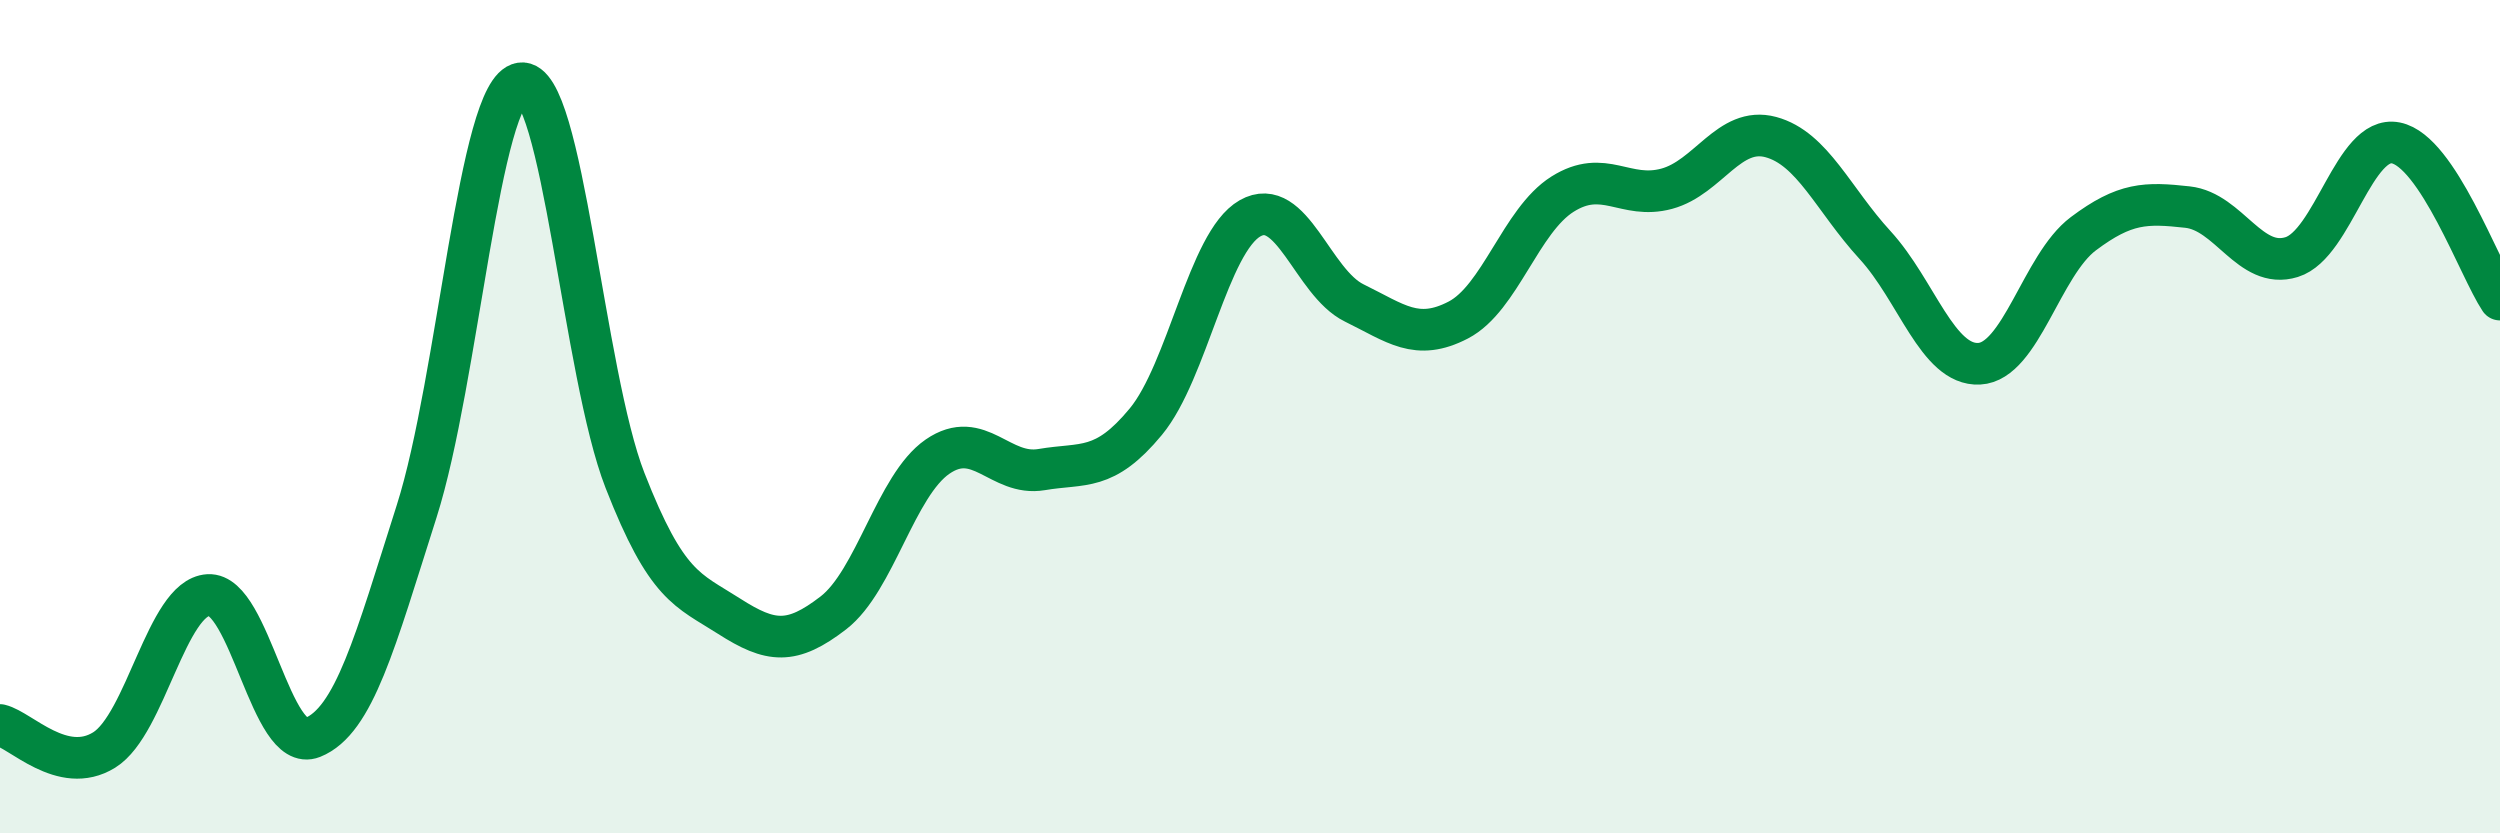
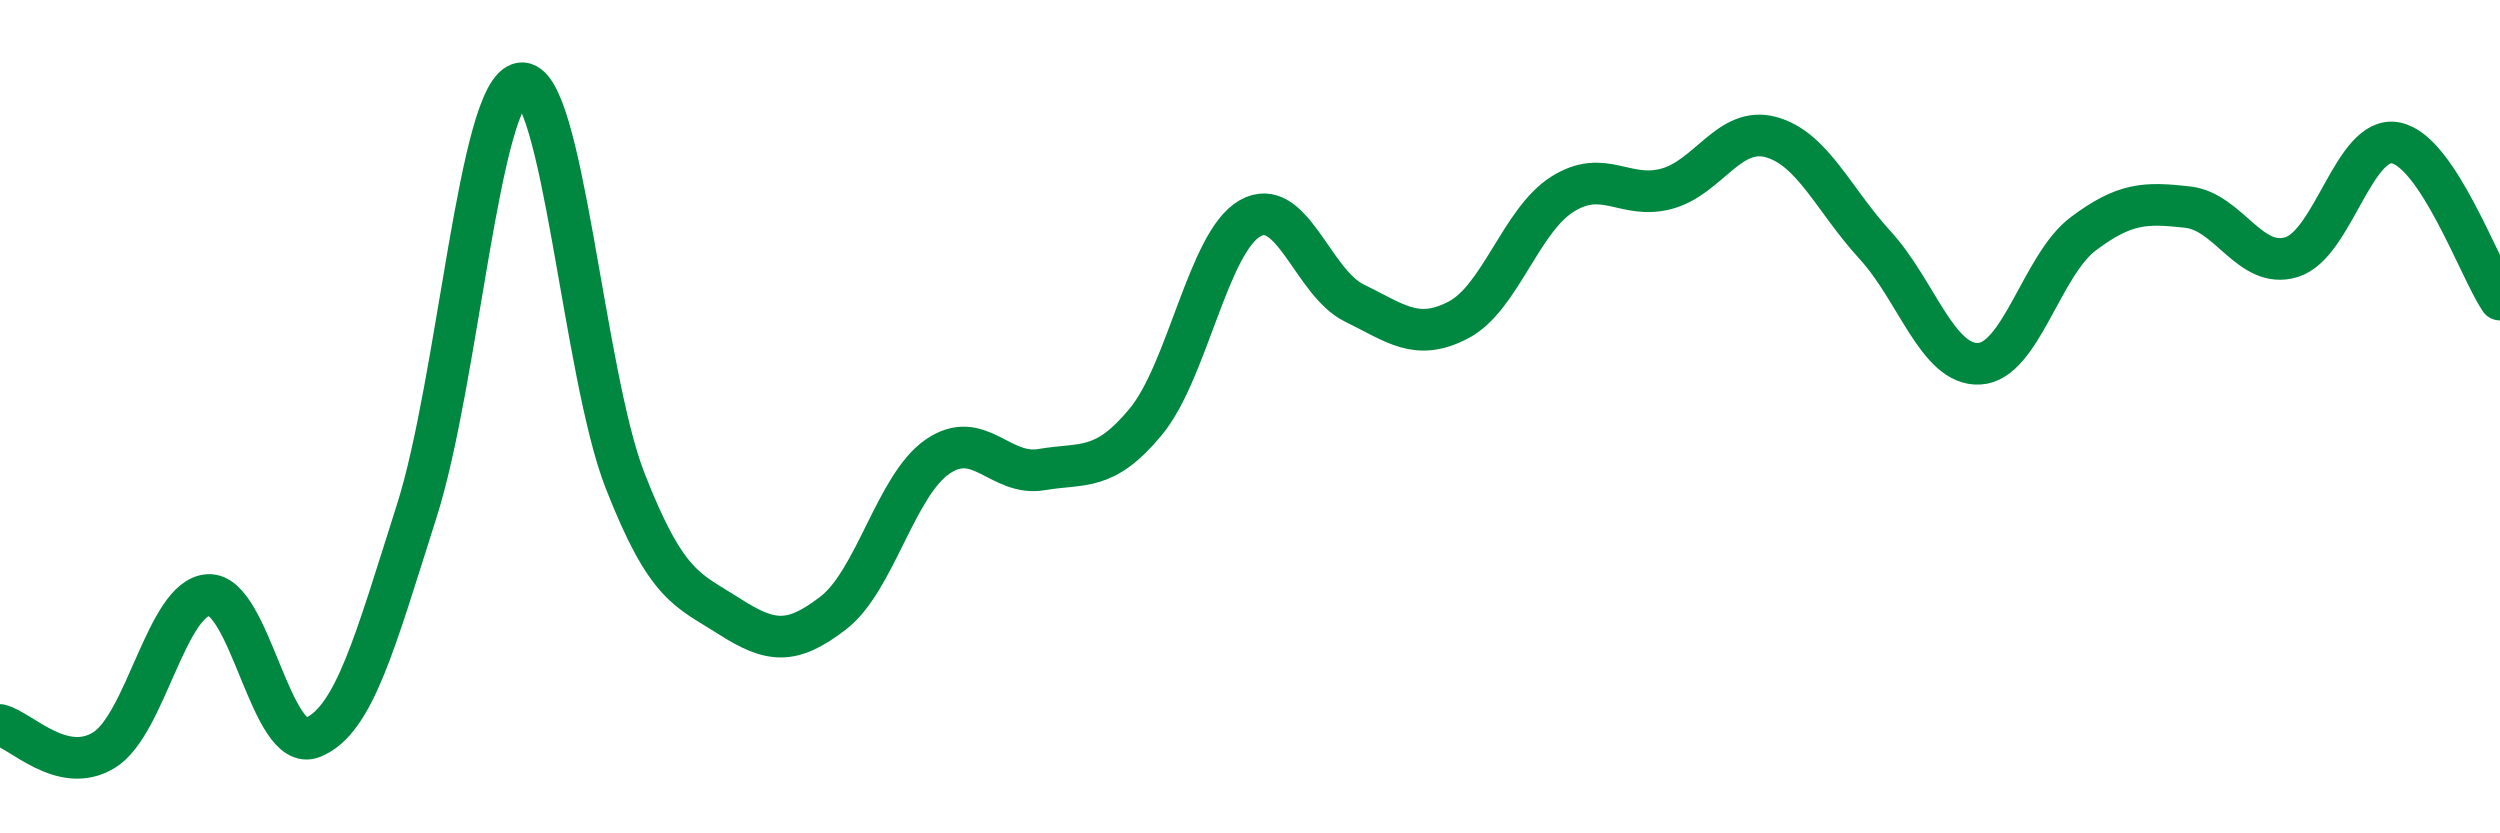
<svg xmlns="http://www.w3.org/2000/svg" width="60" height="20" viewBox="0 0 60 20">
-   <path d="M 0,17.4 C 0.5,17.52 1.5,18.62 2.5,18 C 3.5,17.38 4,14.34 5,14.28 C 6,14.22 6.5,18.1 7.5,17.7 C 8.5,17.3 9,15.41 10,12.27 C 11,9.13 11.5,2.15 12.5,2 C 13.5,1.85 14,8.97 15,11.53 C 16,14.09 16.5,14.15 17.5,14.79 C 18.5,15.43 19,15.48 20,14.71 C 21,13.94 21.5,11.65 22.5,10.96 C 23.5,10.27 24,11.44 25,11.27 C 26,11.1 26.5,11.33 27.5,10.12 C 28.5,8.91 29,5.81 30,5.24 C 31,4.67 31.5,6.78 32.5,7.27 C 33.5,7.76 34,8.2 35,7.68 C 36,7.16 36.5,5.29 37.5,4.66 C 38.5,4.03 39,4.8 40,4.53 C 41,4.26 41.5,3.02 42.5,3.29 C 43.5,3.56 44,4.79 45,5.88 C 46,6.97 46.5,8.78 47.5,8.73 C 48.5,8.68 49,6.36 50,5.61 C 51,4.86 51.5,4.86 52.5,4.97 C 53.5,5.08 54,6.48 55,6.17 C 56,5.86 56.5,3.23 57.5,3.43 C 58.5,3.63 59.5,6.44 60,7.19L60 20L0 20Z" fill="#008740" opacity="0.1" stroke-linecap="round" stroke-linejoin="round" />
  <path d="M 0,17.4 C 0.5,17.52 1.5,18.62 2.5,18 C 3.5,17.38 4,14.34 5,14.28 C 6,14.22 6.5,18.1 7.5,17.7 C 8.5,17.3 9,15.41 10,12.27 C 11,9.13 11.5,2.15 12.5,2 C 13.5,1.85 14,8.97 15,11.53 C 16,14.09 16.5,14.15 17.5,14.79 C 18.5,15.43 19,15.48 20,14.71 C 21,13.94 21.5,11.65 22.5,10.96 C 23.5,10.27 24,11.44 25,11.27 C 26,11.1 26.5,11.33 27.5,10.12 C 28.5,8.91 29,5.81 30,5.24 C 31,4.67 31.5,6.78 32.5,7.27 C 33.5,7.76 34,8.2 35,7.68 C 36,7.16 36.5,5.29 37.5,4.66 C 38.5,4.03 39,4.8 40,4.53 C 41,4.26 41.5,3.02 42.5,3.29 C 43.5,3.56 44,4.79 45,5.88 C 46,6.97 46.5,8.78 47.5,8.73 C 48.5,8.68 49,6.36 50,5.61 C 51,4.86 51.5,4.86 52.5,4.97 C 53.5,5.08 54,6.48 55,6.17 C 56,5.86 56.5,3.23 57.5,3.43 C 58.5,3.63 59.5,6.44 60,7.19" stroke="#008740" stroke-width="1" fill="none" stroke-linecap="round" stroke-linejoin="round" />
</svg>